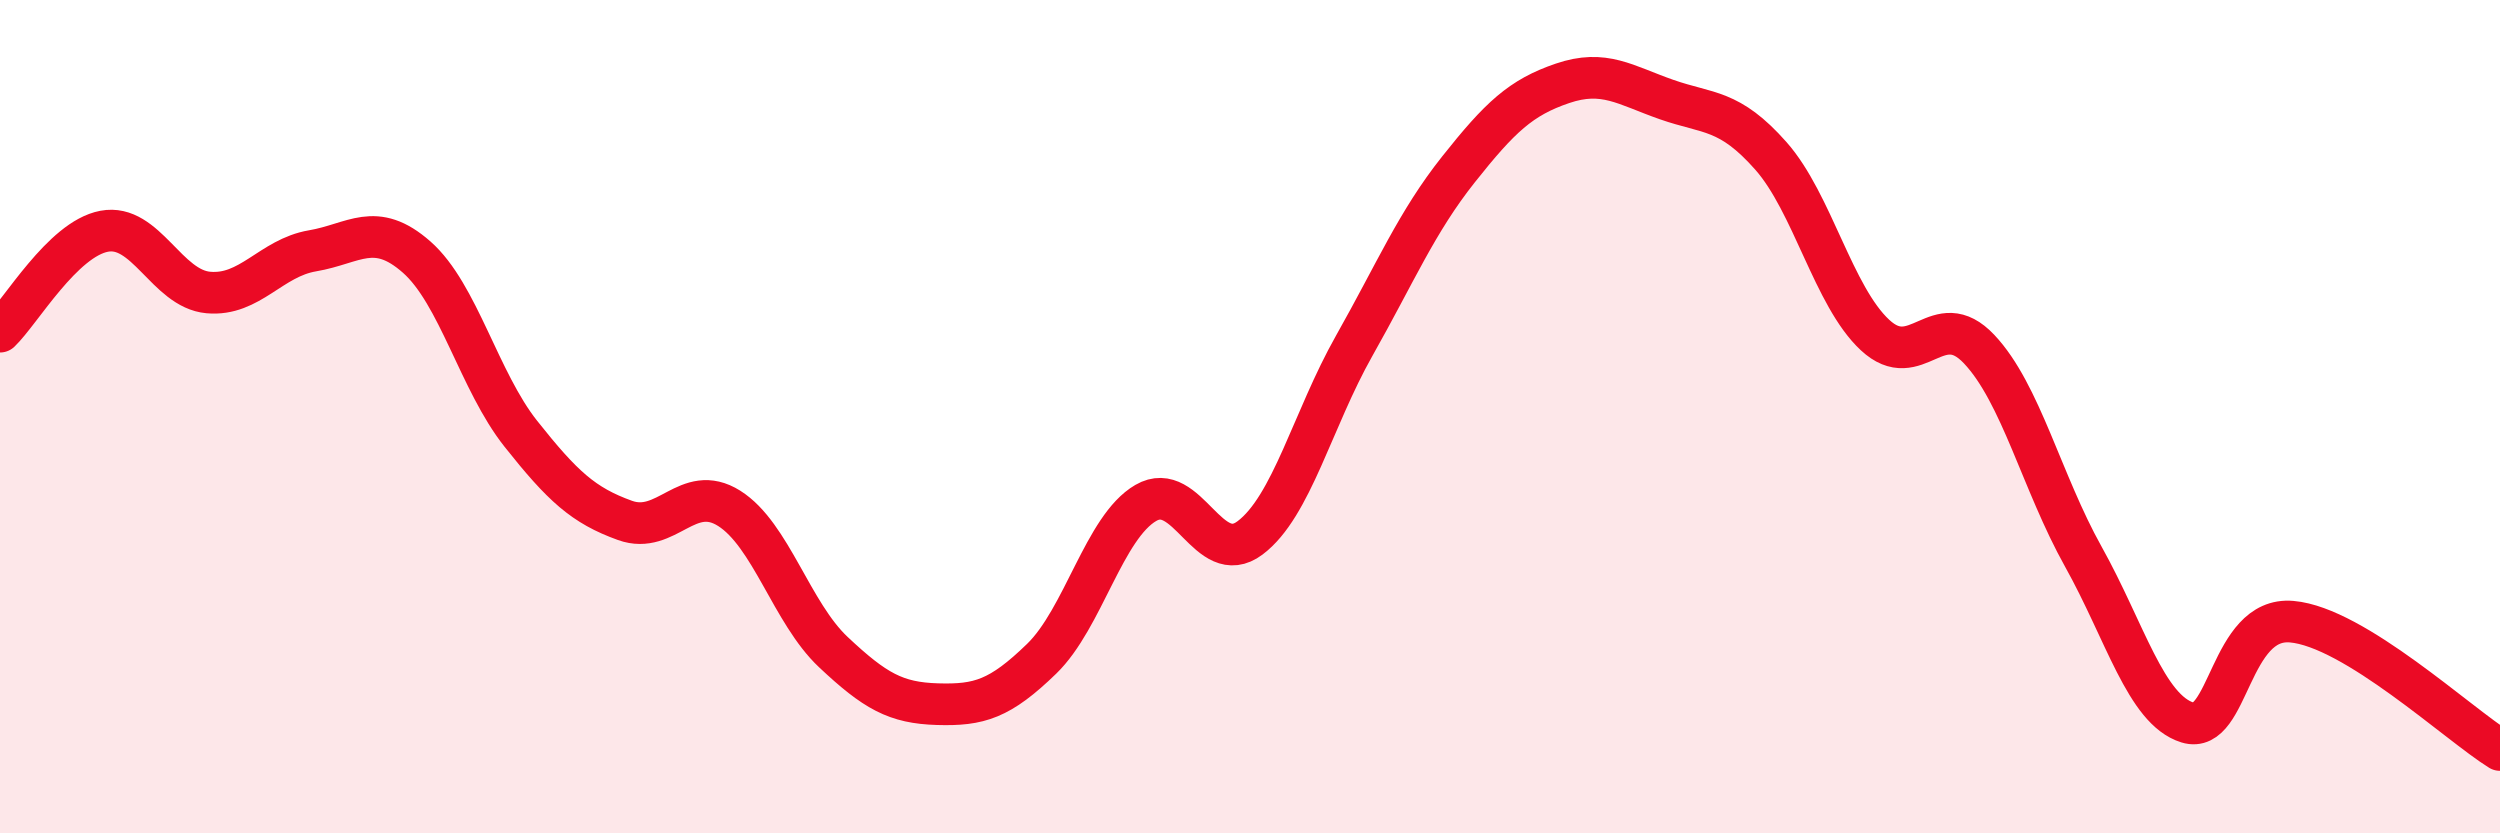
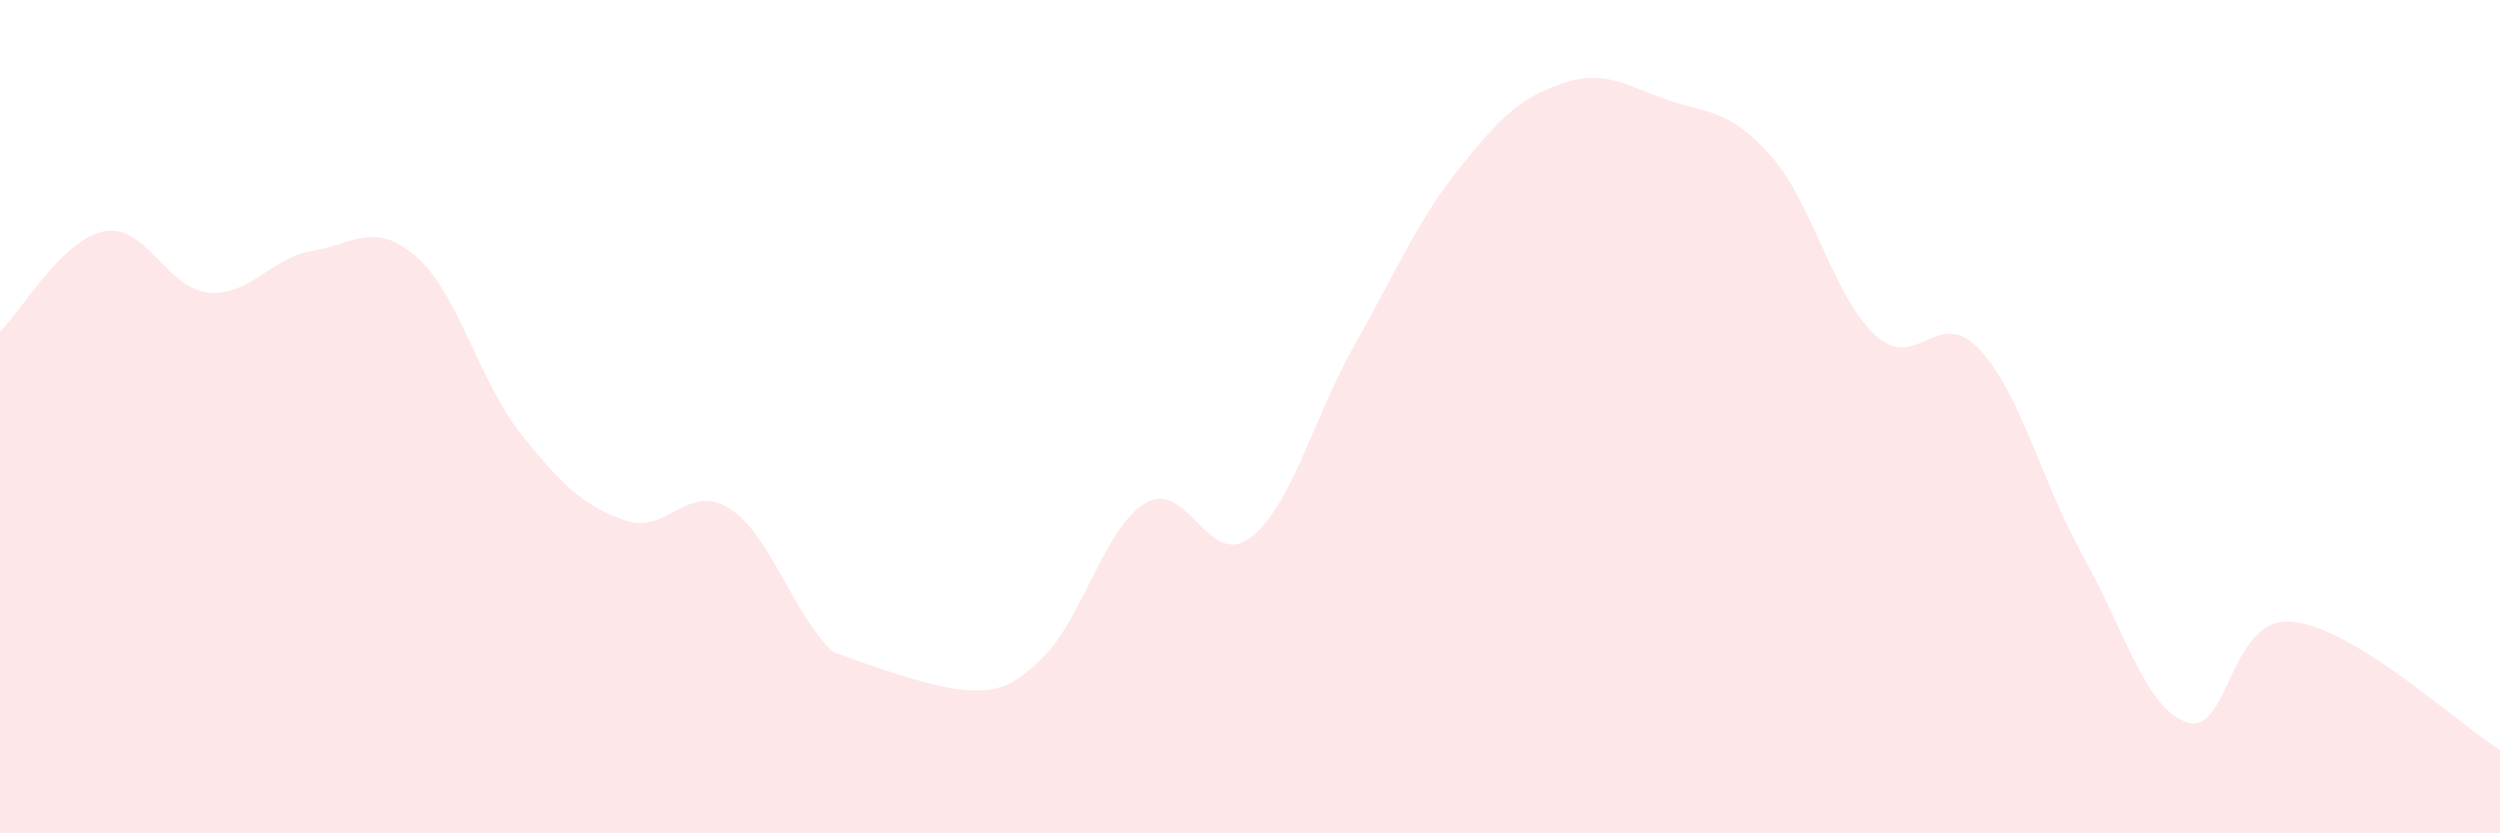
<svg xmlns="http://www.w3.org/2000/svg" width="60" height="20" viewBox="0 0 60 20">
-   <path d="M 0,7.96 C 0.5,7.48 1.5,5.74 2.5,5.55 C 3.5,5.36 4,6.93 5,7.02 C 6,7.11 6.5,6.19 7.5,6.02 C 8.5,5.85 9,5.29 10,6.17 C 11,7.05 11.5,9.15 12.5,10.41 C 13.5,11.67 14,12.13 15,12.49 C 16,12.85 16.5,11.57 17.5,12.2 C 18.5,12.83 19,14.71 20,15.65 C 21,16.59 21.5,16.87 22.5,16.9 C 23.5,16.93 24,16.78 25,15.81 C 26,14.84 26.5,12.65 27.5,12.07 C 28.5,11.49 29,13.66 30,12.91 C 31,12.16 31.5,10.07 32.5,8.3 C 33.5,6.53 34,5.33 35,4.07 C 36,2.81 36.5,2.34 37.5,2 C 38.5,1.66 39,2.04 40,2.39 C 41,2.74 41.5,2.61 42.5,3.74 C 43.5,4.87 44,7.11 45,8.04 C 46,8.97 46.5,7.32 47.5,8.38 C 48.5,9.44 49,11.57 50,13.36 C 51,15.15 51.5,17.03 52.5,17.34 C 53.5,17.65 53.5,14.79 55,14.92 C 56.5,15.05 59,17.38 60,18L60 20L0 20Z" fill="#EB0A25" opacity="0.1" stroke-linecap="round" stroke-linejoin="round" />
-   <path d="M 0,7.96 C 0.5,7.48 1.5,5.74 2.5,5.55 C 3.5,5.36 4,6.93 5,7.02 C 6,7.11 6.5,6.19 7.5,6.02 C 8.5,5.85 9,5.29 10,6.17 C 11,7.05 11.5,9.15 12.5,10.41 C 13.5,11.67 14,12.13 15,12.49 C 16,12.85 16.5,11.57 17.5,12.2 C 18.5,12.83 19,14.71 20,15.65 C 21,16.59 21.5,16.87 22.5,16.9 C 23.5,16.93 24,16.78 25,15.81 C 26,14.84 26.5,12.65 27.5,12.07 C 28.5,11.49 29,13.66 30,12.91 C 31,12.16 31.5,10.07 32.5,8.3 C 33.5,6.53 34,5.33 35,4.07 C 36,2.81 36.5,2.34 37.5,2 C 38.5,1.66 39,2.04 40,2.39 C 41,2.74 41.5,2.61 42.5,3.74 C 43.5,4.87 44,7.11 45,8.04 C 46,8.97 46.5,7.32 47.5,8.38 C 48.5,9.44 49,11.57 50,13.36 C 51,15.15 51.5,17.03 52.5,17.34 C 53.5,17.65 53.5,14.79 55,14.92 C 56.5,15.05 59,17.38 60,18" stroke="#EB0A25" stroke-width="1" fill="none" stroke-linecap="round" stroke-linejoin="round" />
+   <path d="M 0,7.96 C 0.5,7.48 1.5,5.74 2.5,5.55 C 3.5,5.36 4,6.93 5,7.02 C 6,7.11 6.5,6.19 7.5,6.02 C 8.5,5.85 9,5.29 10,6.17 C 11,7.05 11.5,9.15 12.5,10.41 C 13.5,11.67 14,12.13 15,12.49 C 16,12.85 16.5,11.57 17.5,12.2 C 18.5,12.83 19,14.71 20,15.65 C 23.5,16.93 24,16.78 25,15.81 C 26,14.84 26.5,12.65 27.5,12.07 C 28.5,11.49 29,13.66 30,12.91 C 31,12.16 31.5,10.07 32.5,8.3 C 33.5,6.53 34,5.33 35,4.07 C 36,2.81 36.5,2.34 37.5,2 C 38.5,1.66 39,2.04 40,2.39 C 41,2.74 41.5,2.61 42.5,3.74 C 43.5,4.87 44,7.11 45,8.04 C 46,8.97 46.5,7.32 47.5,8.38 C 48.5,9.44 49,11.57 50,13.36 C 51,15.15 51.5,17.03 52.5,17.34 C 53.5,17.65 53.5,14.79 55,14.92 C 56.5,15.05 59,17.38 60,18L60 20L0 20Z" fill="#EB0A25" opacity="0.1" stroke-linecap="round" stroke-linejoin="round" />
</svg>